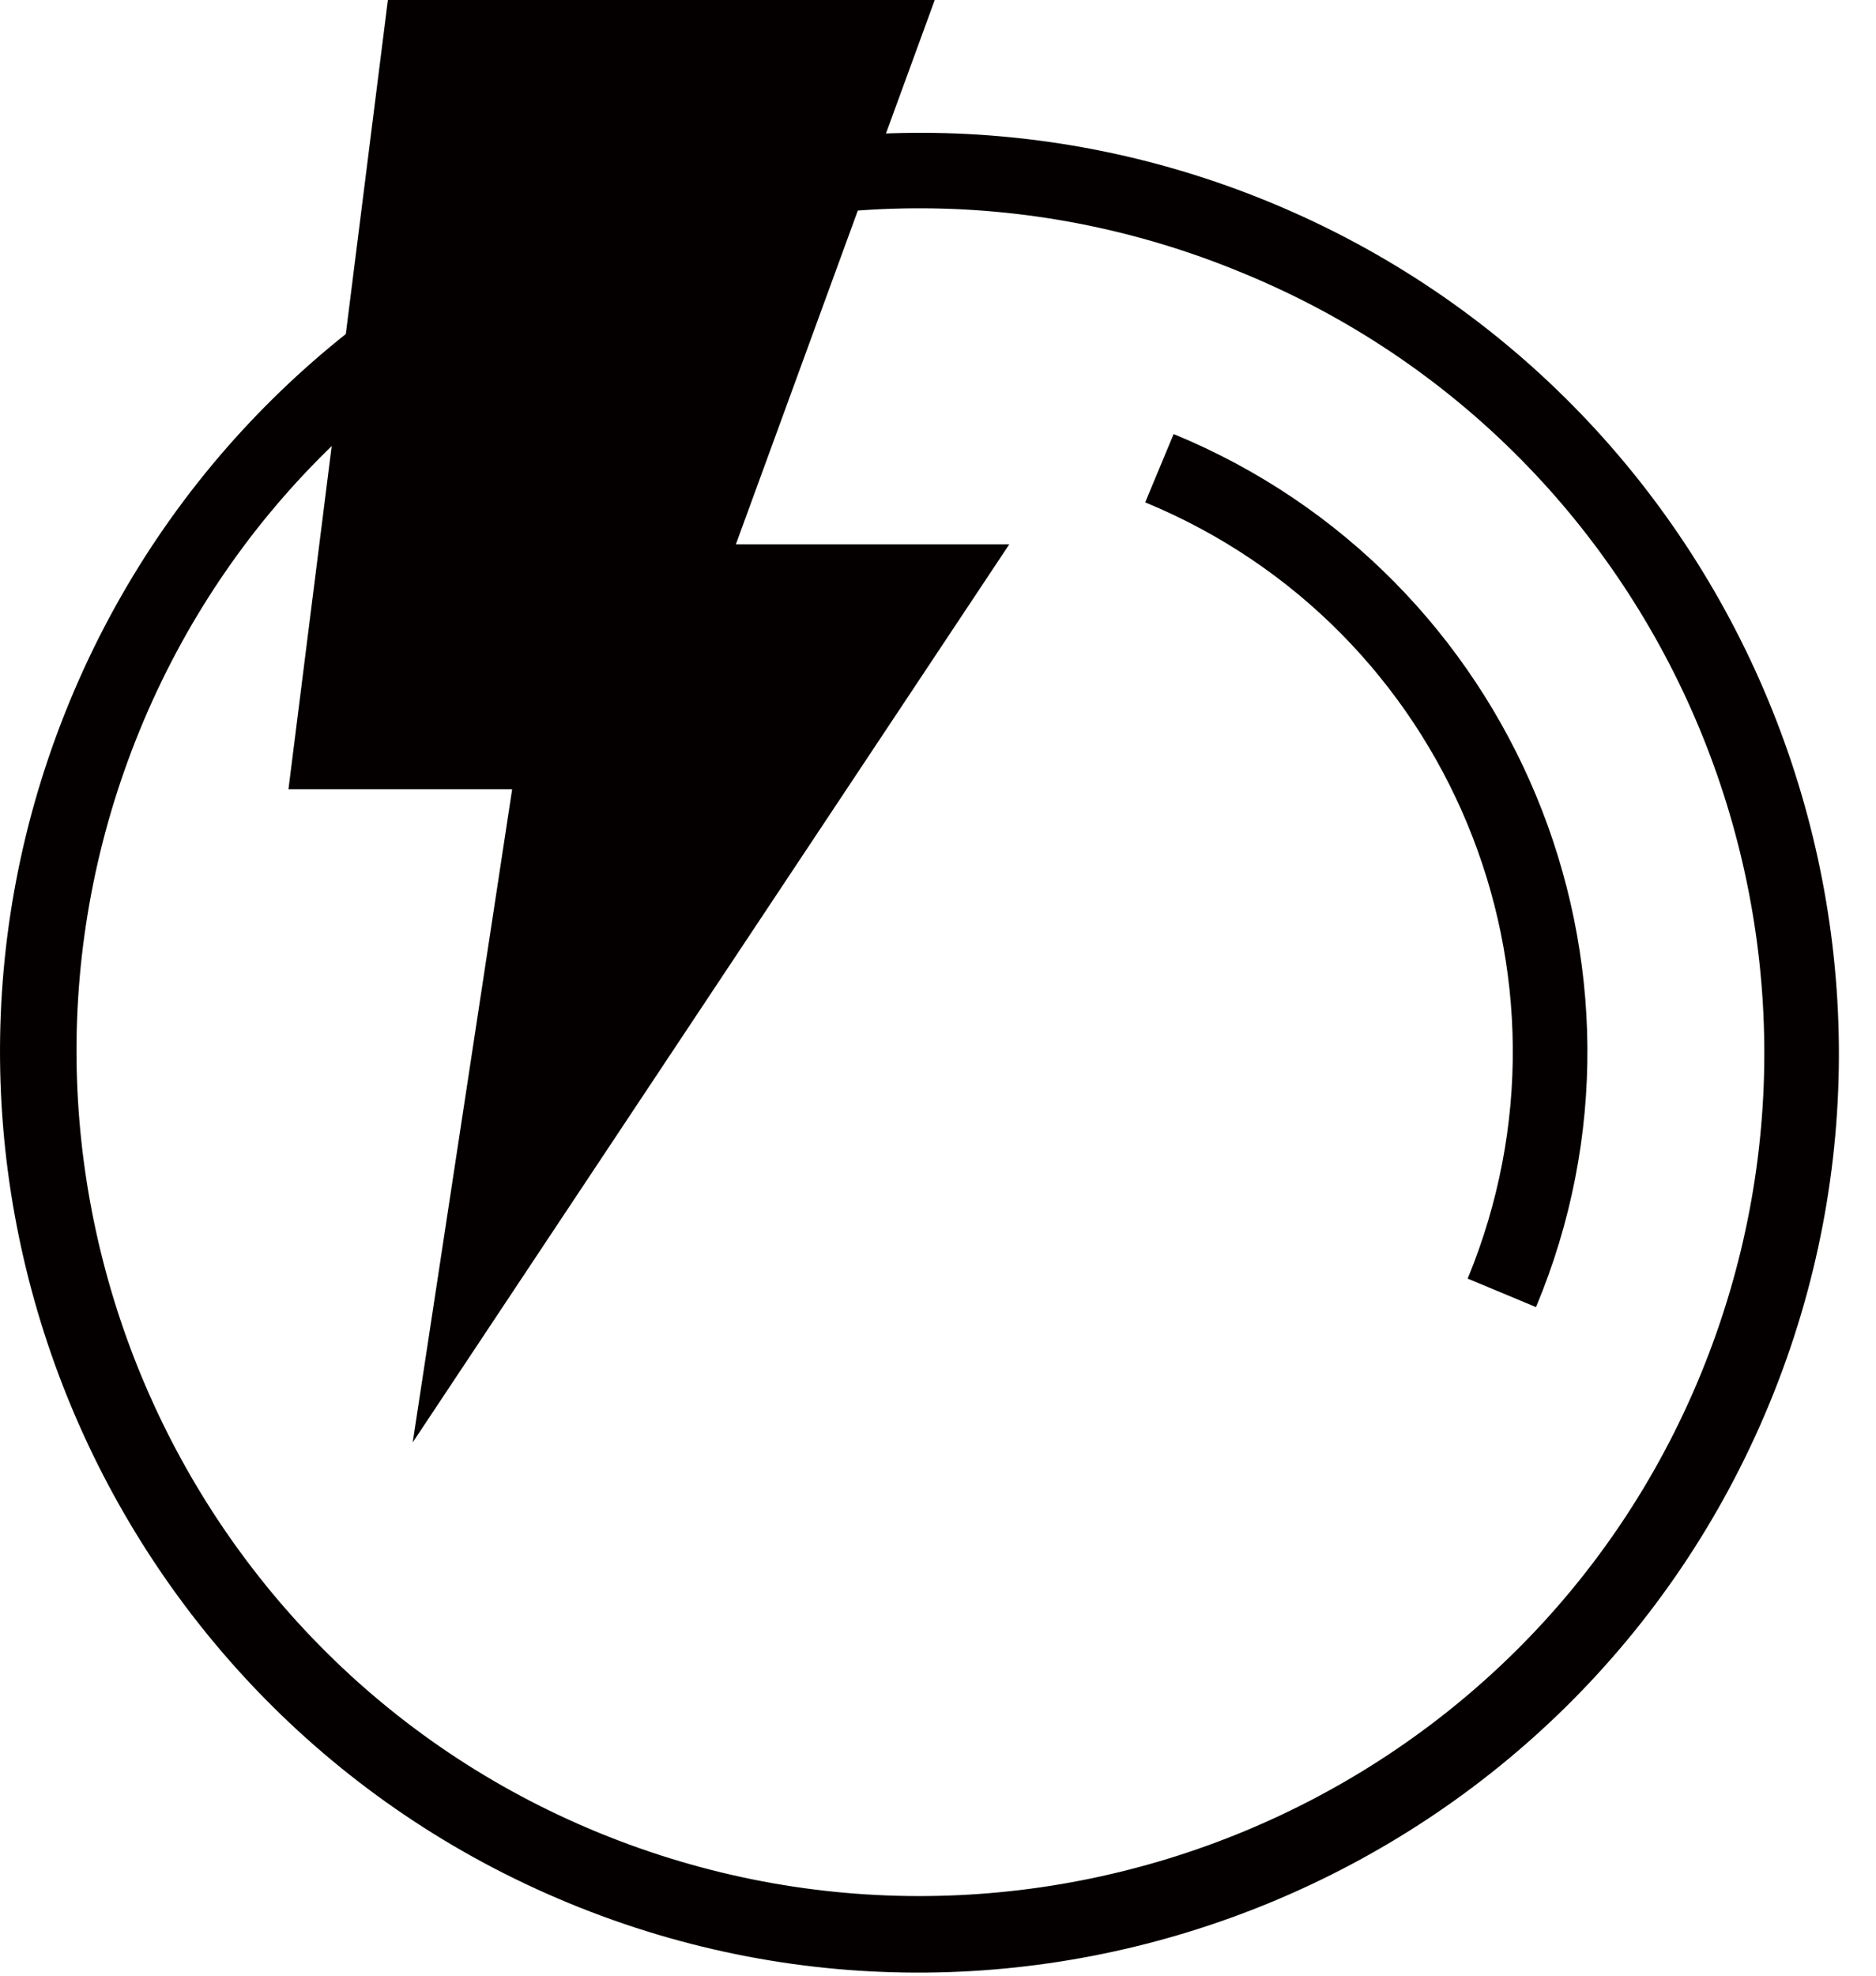
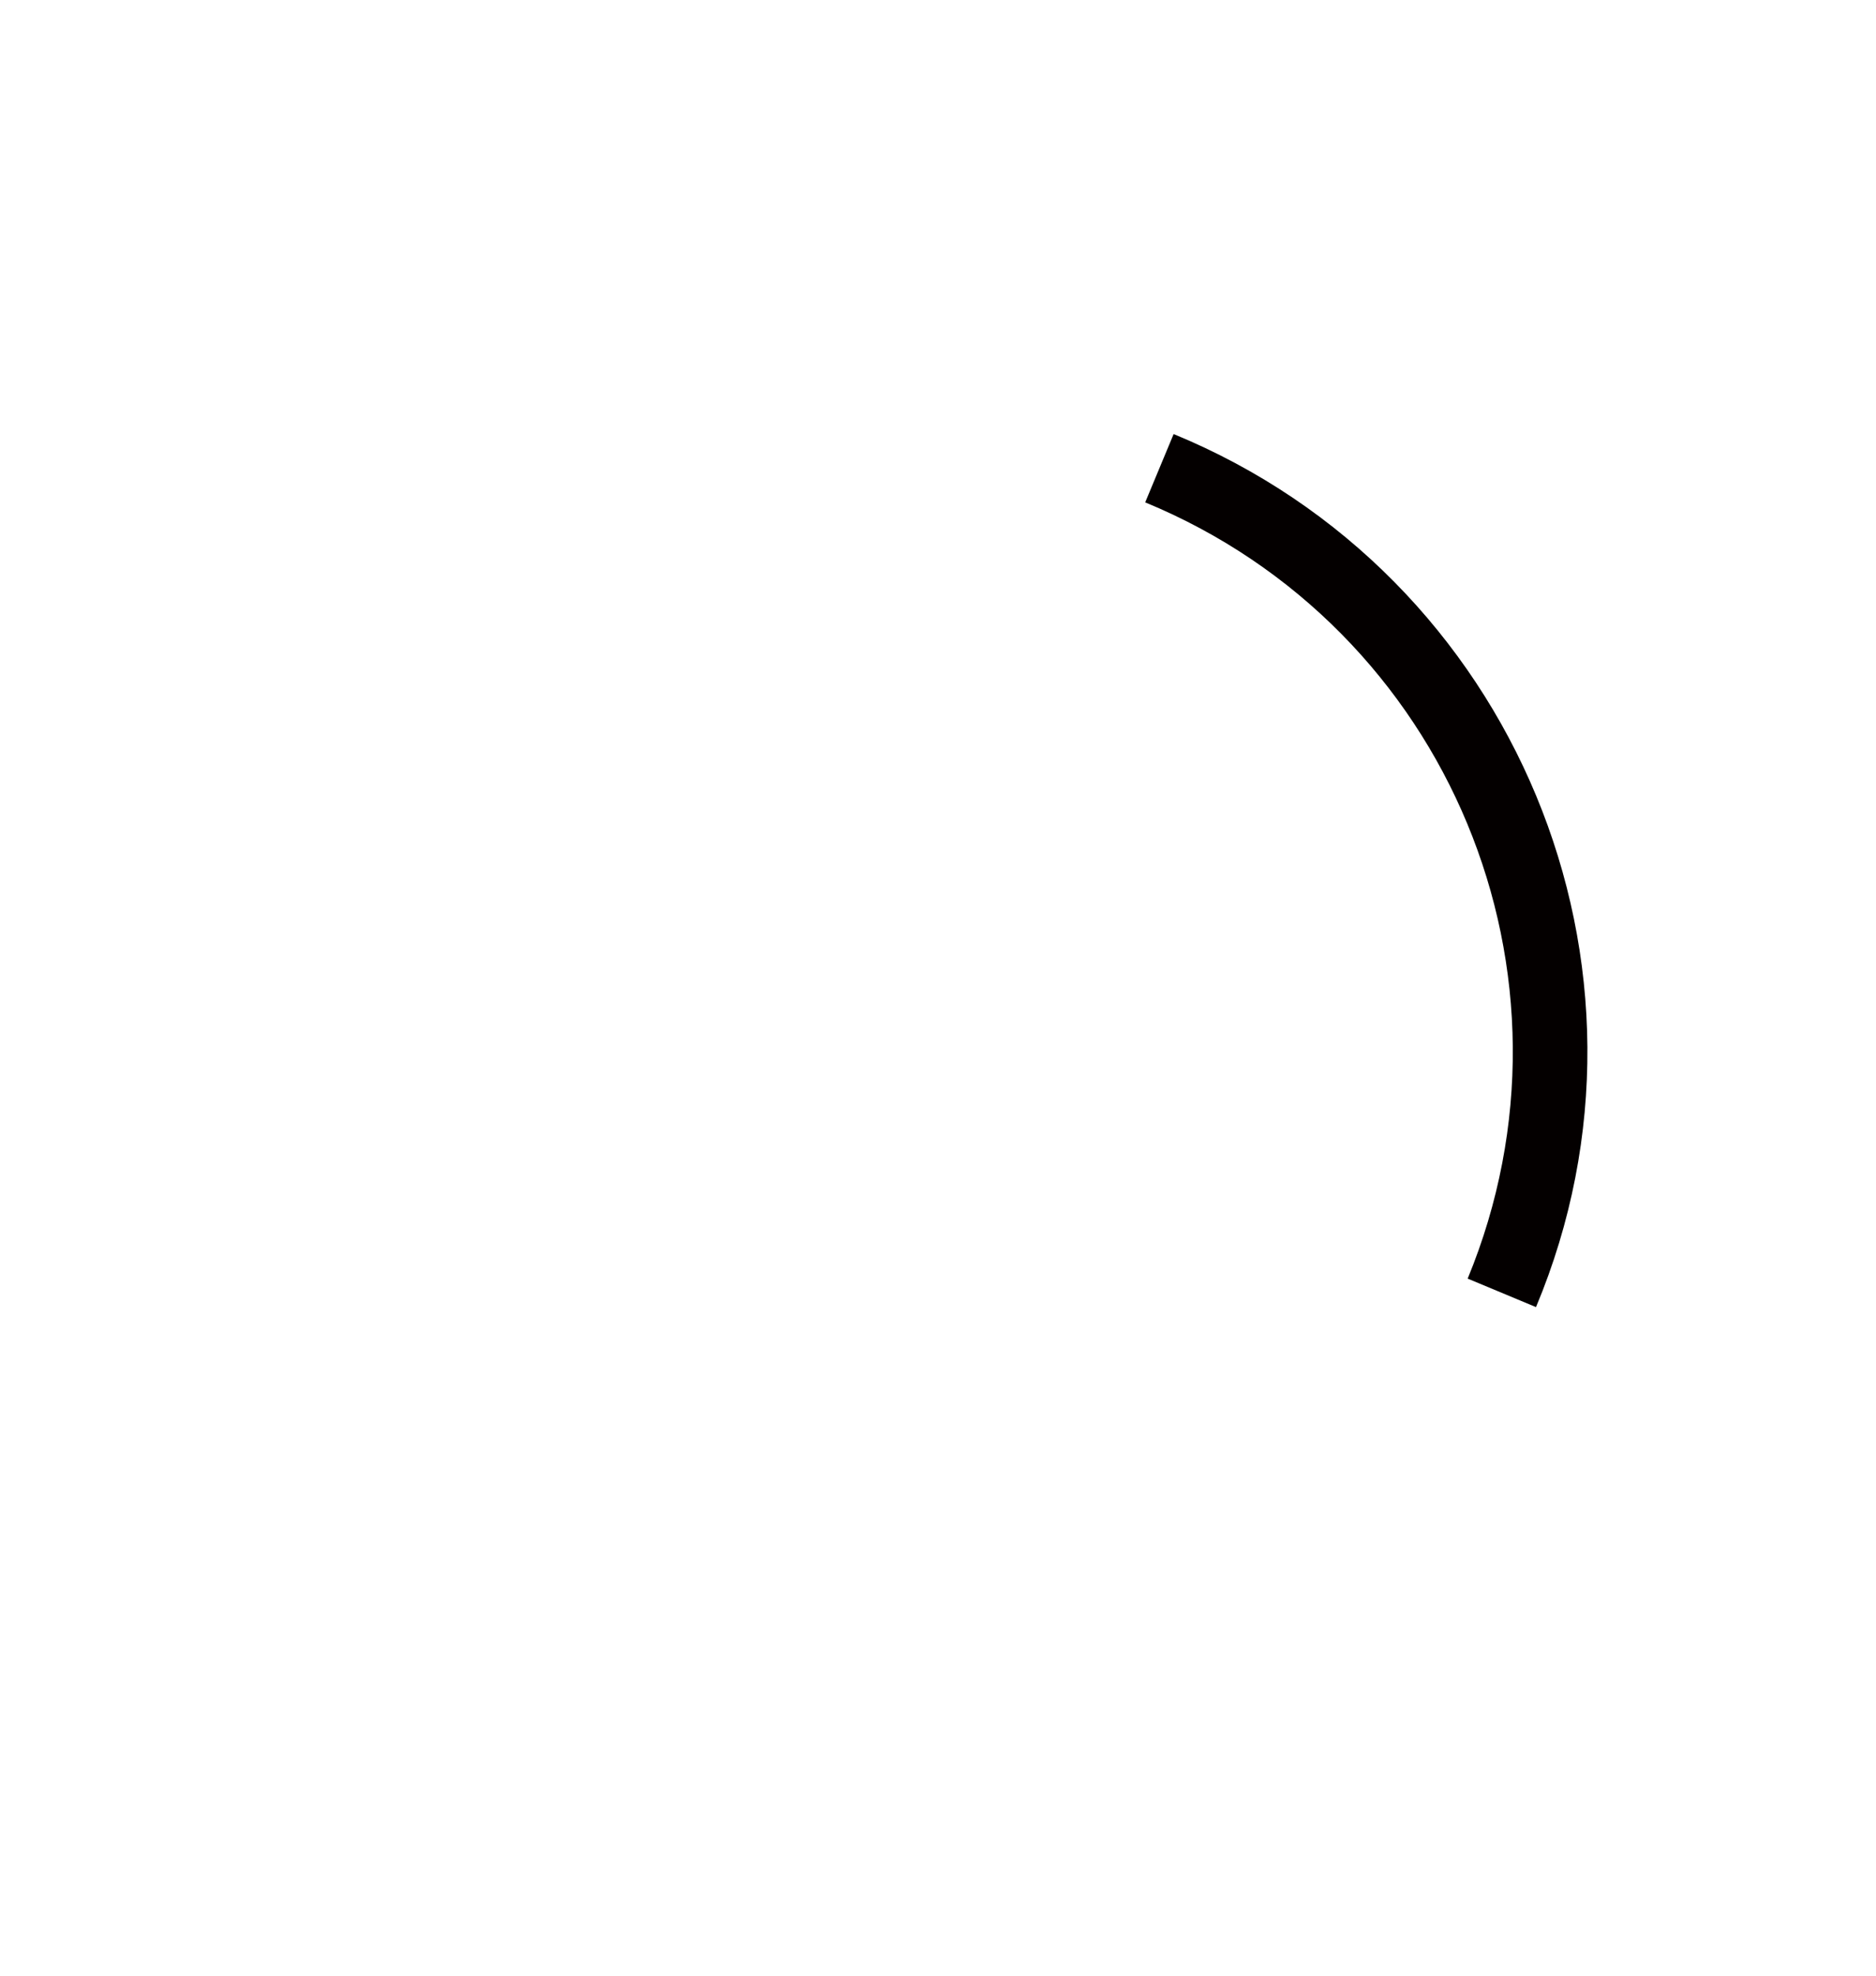
<svg xmlns="http://www.w3.org/2000/svg" width="38" height="40" viewBox="0 0 38 40" fill="none">
-   <path d="M11.516 38.528C2.025 34.609 -2.509 23.696 1.41 14.205C5.329 4.714 16.242 0.18 25.733 4.099C35.224 8.019 39.758 18.931 35.839 28.422C31.919 37.913 21.007 42.448 11.516 38.528ZM25.157 5.521C16.434 1.909 6.405 6.059 2.832 14.781C-0.742 23.504 3.408 33.533 12.13 37.106C20.853 40.68 30.882 36.53 34.456 27.808C38.029 19.085 33.879 9.095 25.157 5.521Z" fill="#040000" />
  <path d="M23.773 8.788L23.197 10.171C29.345 12.707 32.265 19.739 29.729 25.887L31.113 26.464C33.994 19.585 30.69 11.632 23.773 8.788Z" fill="#040000" />
-   <path d="M20.444 11.02H14.906L18.934 0H7.857L5.843 15.979H10.374L8.36 29.203L20.444 11.02Z" fill="#040000" />
</svg>